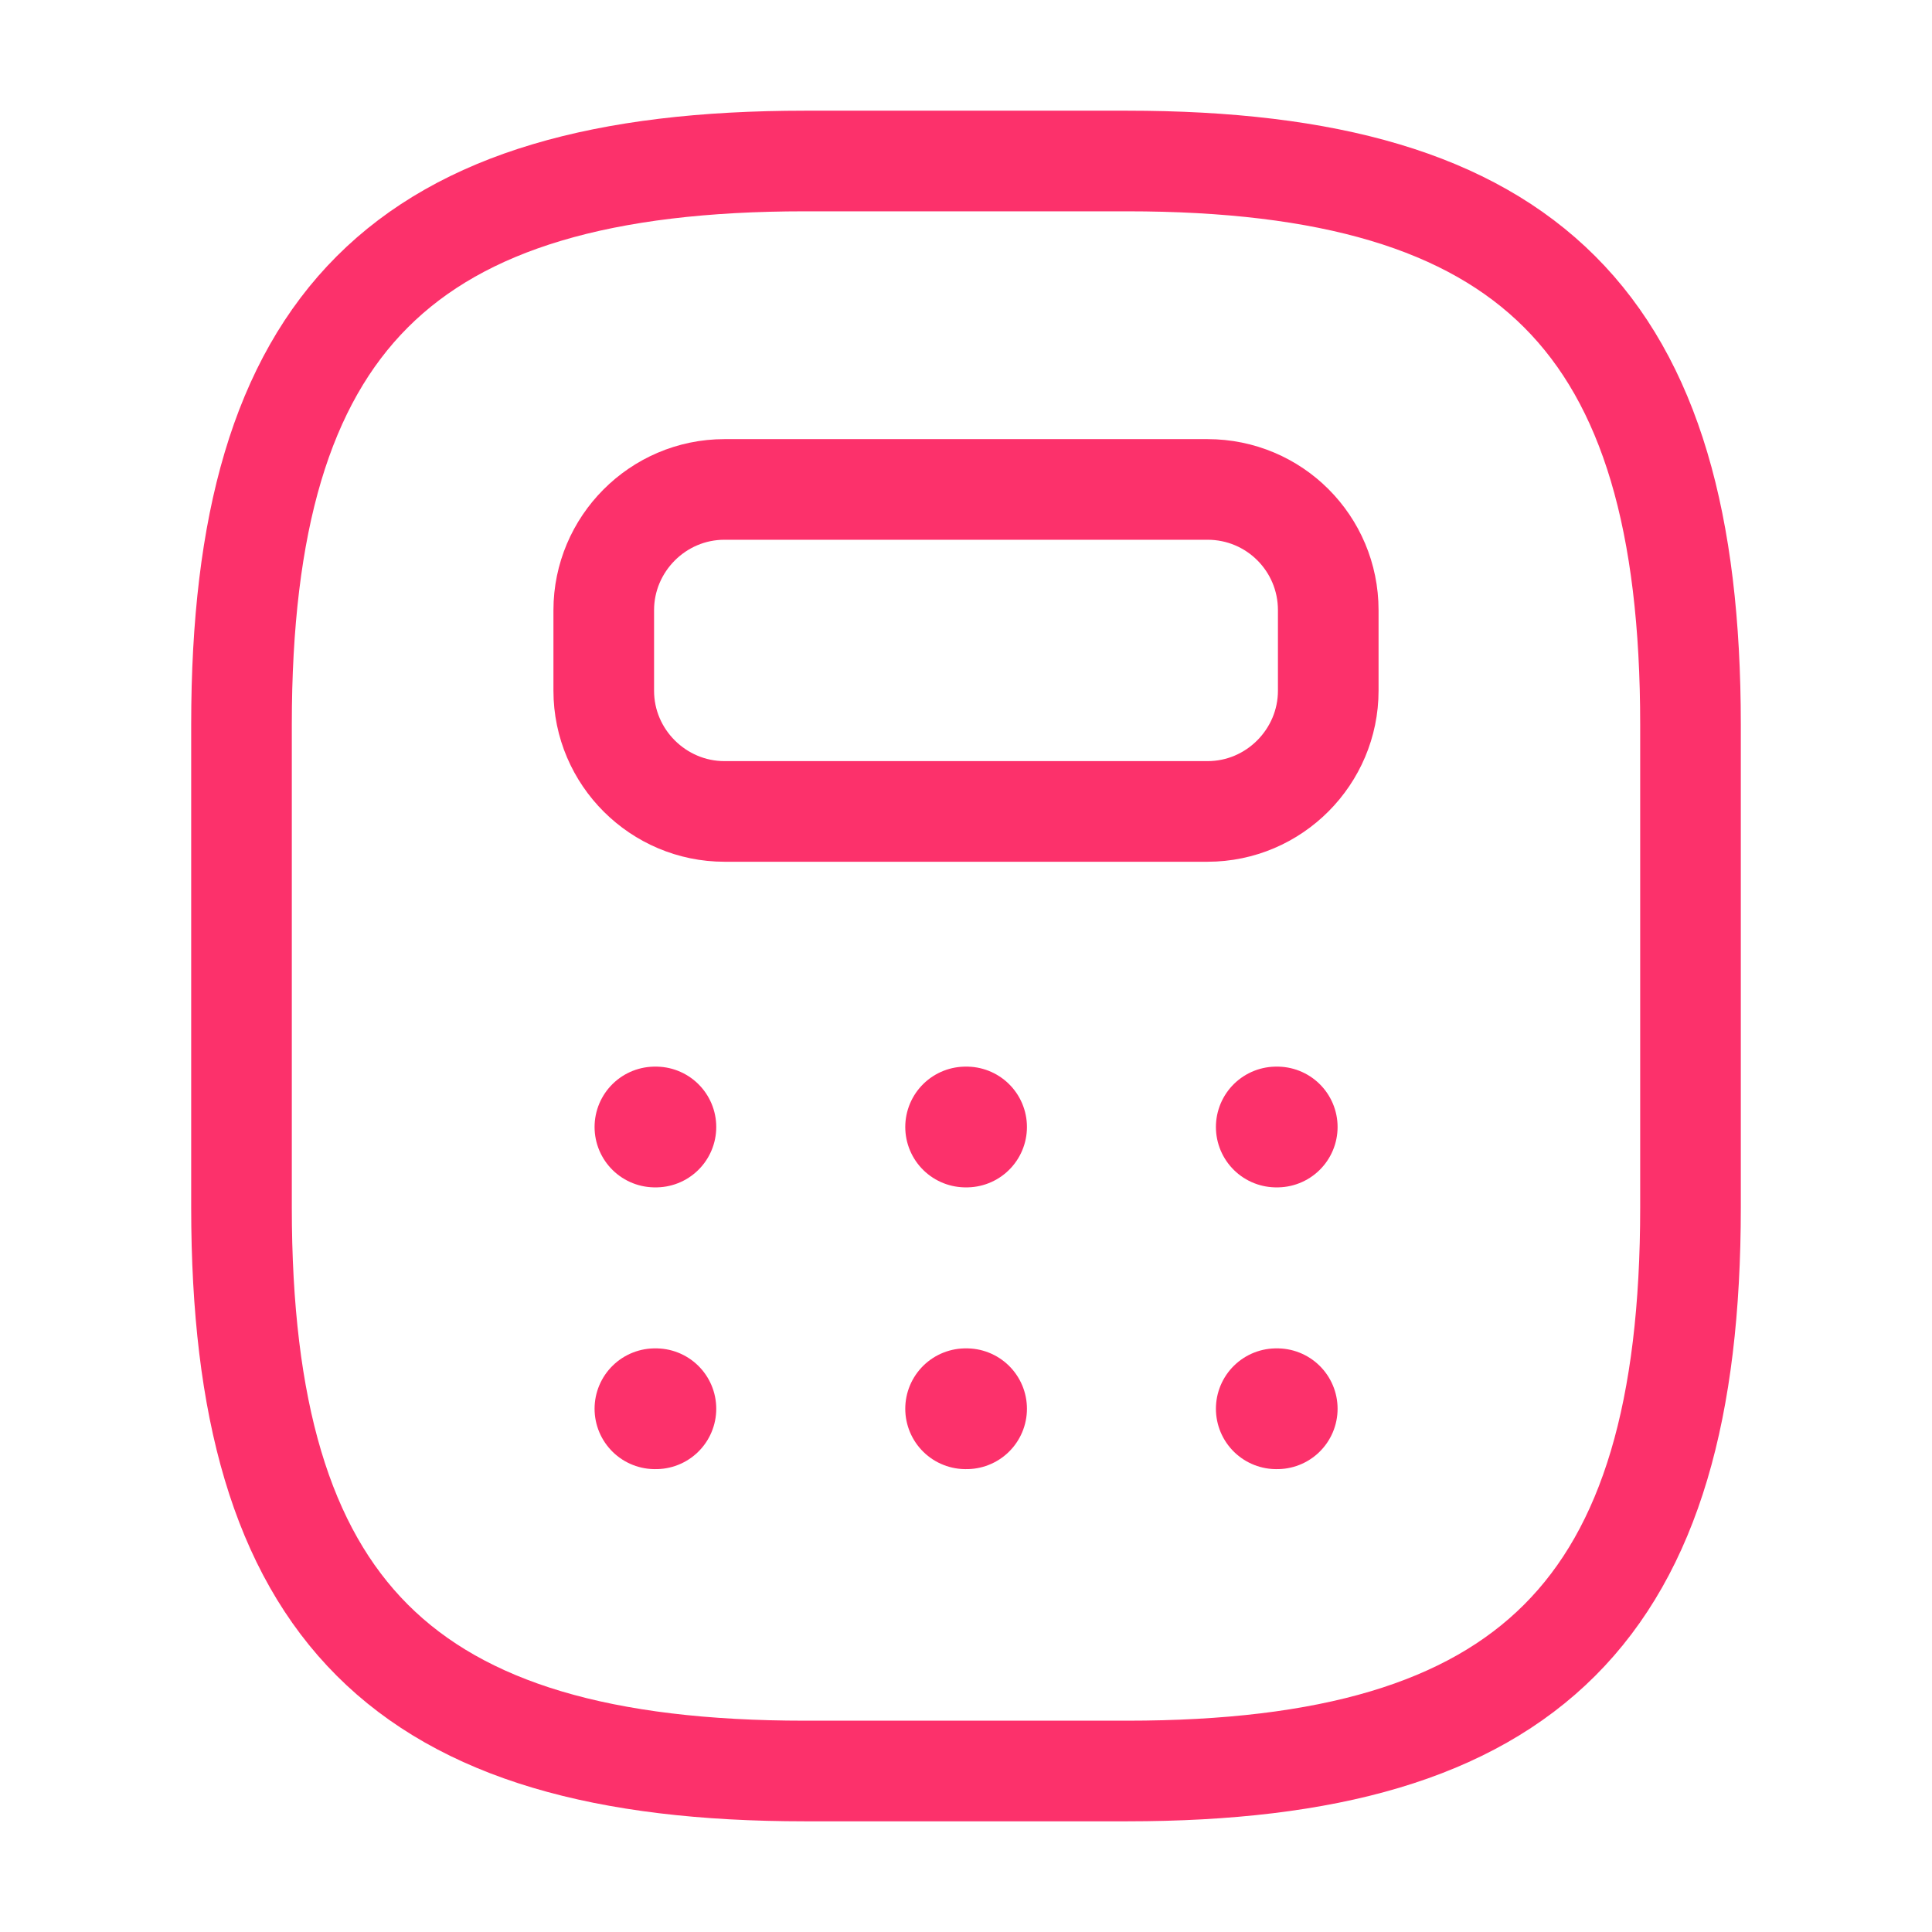
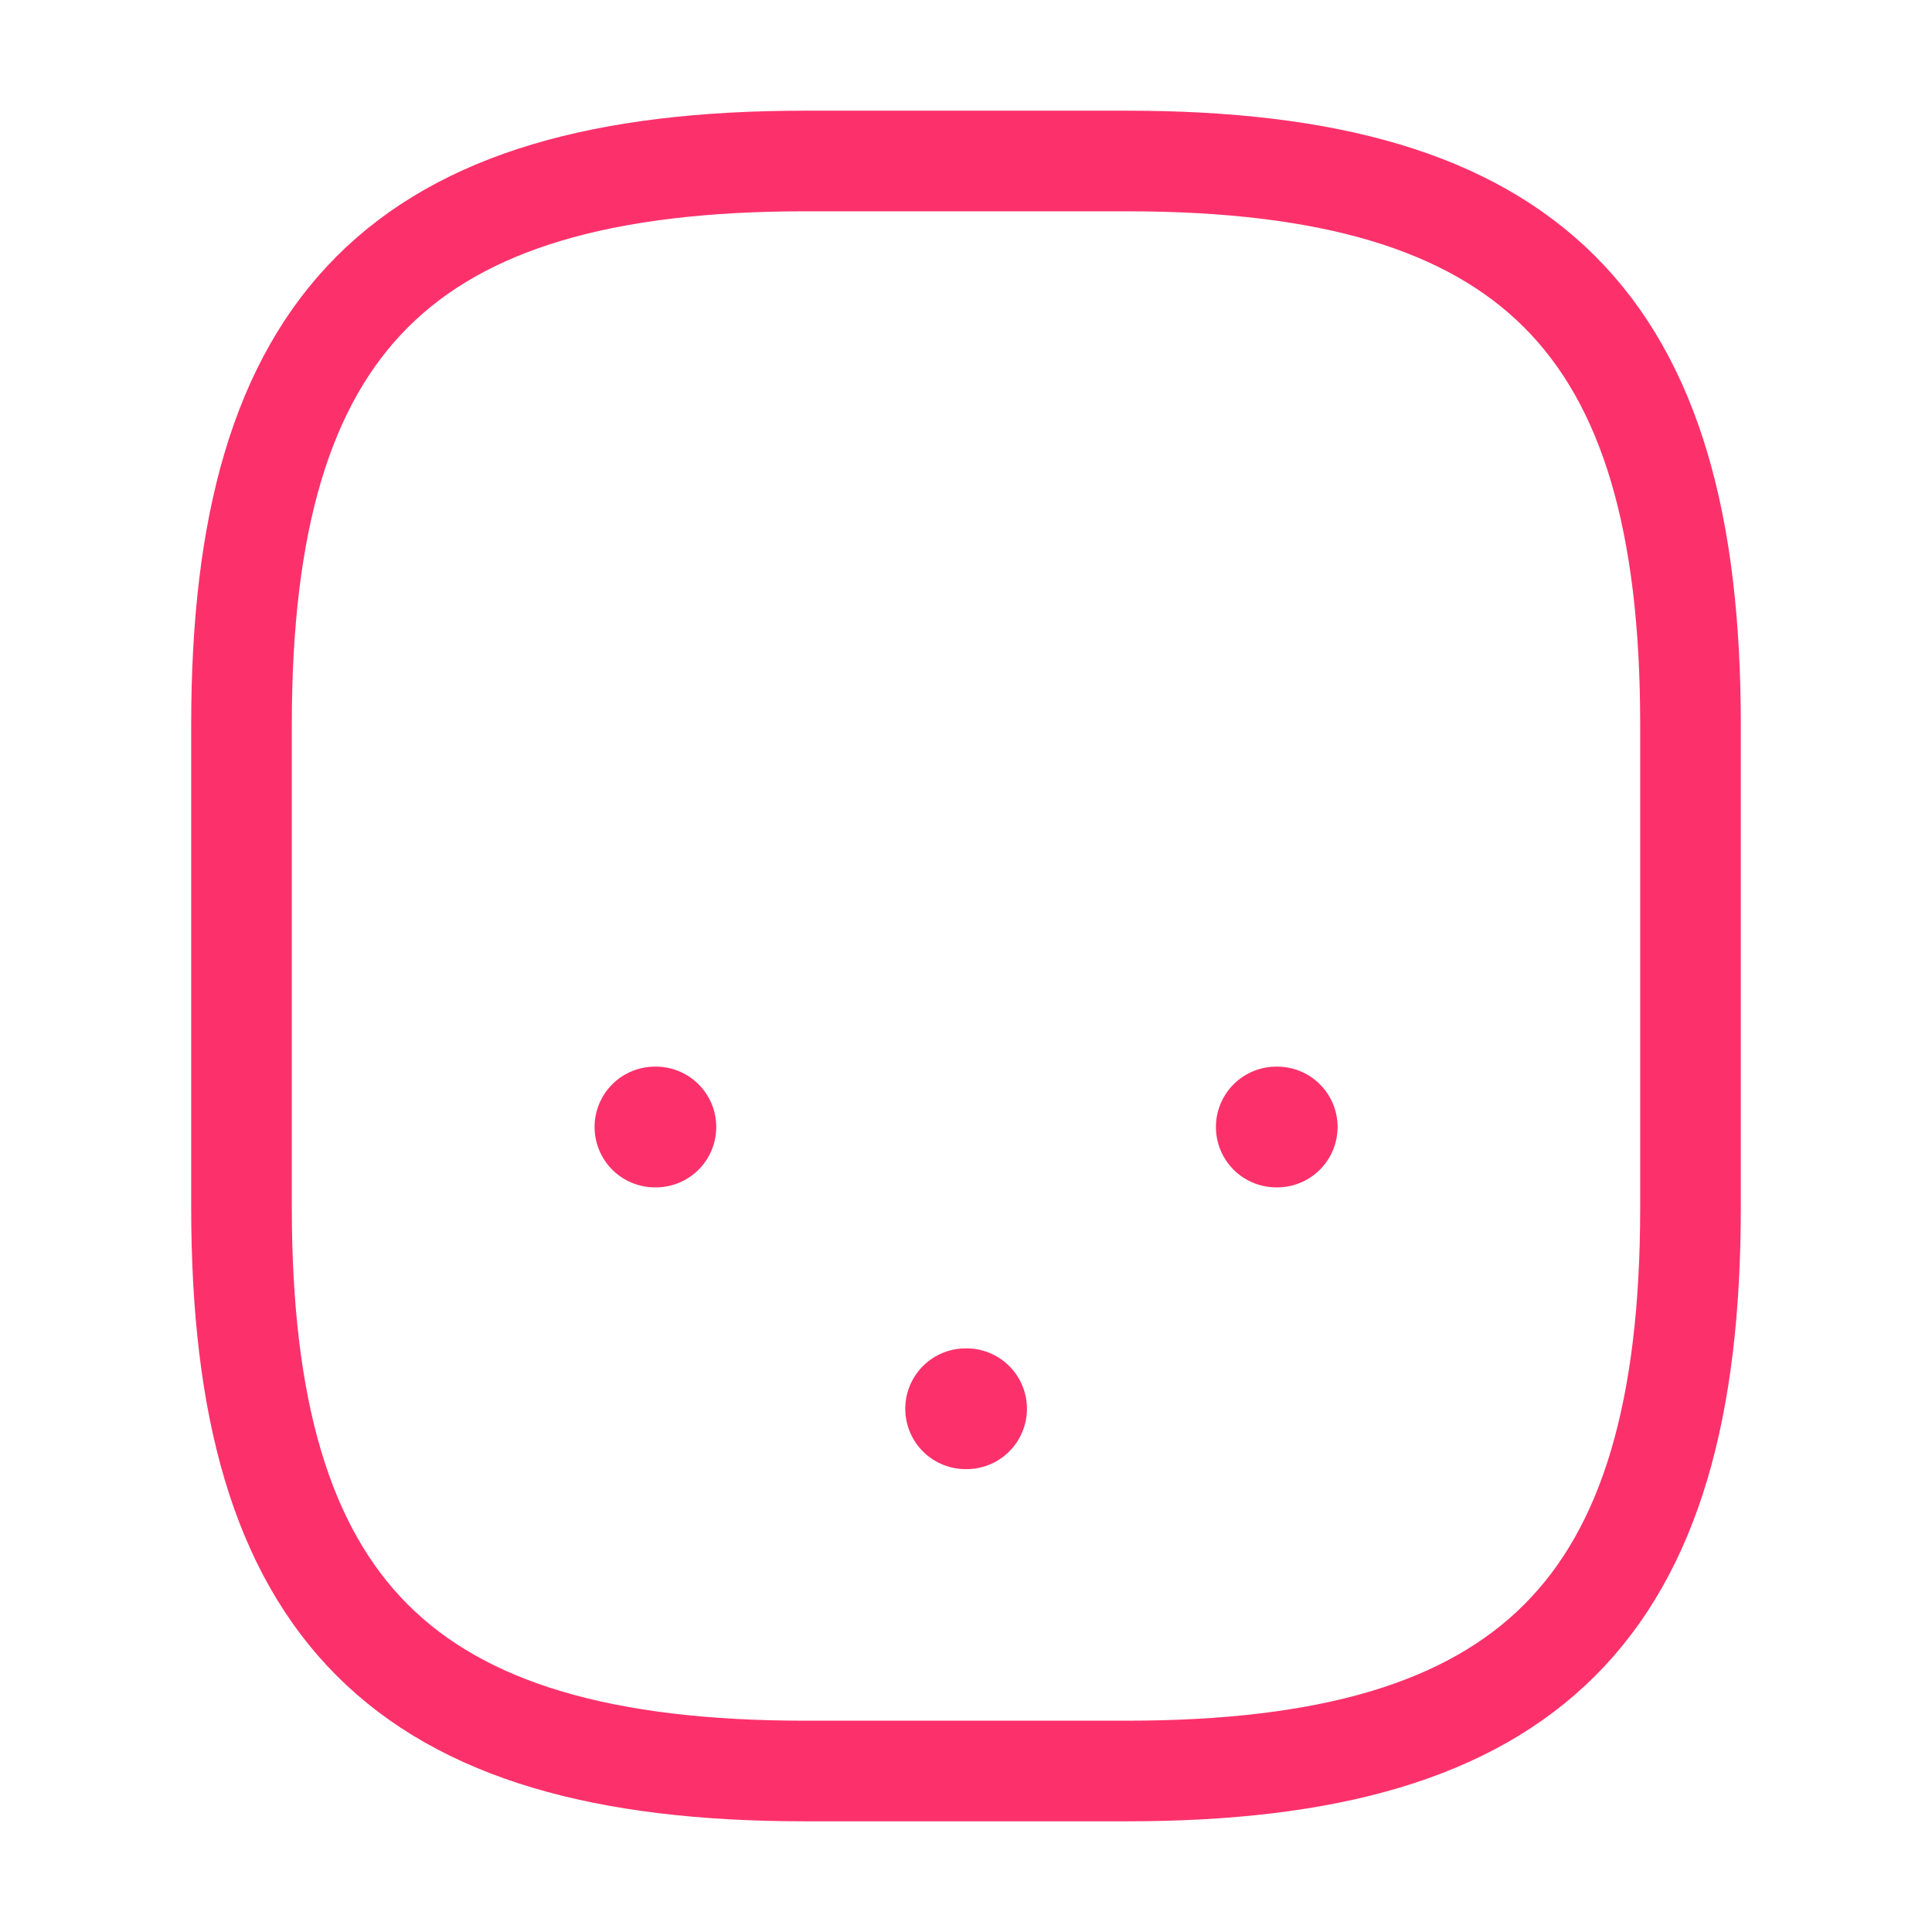
<svg xmlns="http://www.w3.org/2000/svg" width="48" height="48" viewBox="0 0 48 48" fill="none">
  <path d="M20 44H28C38 44 42 40 42 30V18C42 8 38 4 28 4H20C10 4 6 8 6 18V30C6 40 10 44 20 44Z" stroke="#FC316B" stroke-width="2.5" stroke-linecap="round" stroke-linejoin="round" />
-   <path d="M33 15.16V17.16C33 18.8 31.66 20.16 30 20.16H18C16.36 20.16 15 18.82 15 17.16V15.16C15 13.52 16.34 12.16 18 12.16H30C31.66 12.16 33 13.5 33 15.16Z" stroke="#FC316B" stroke-width="2.5" stroke-linecap="round" stroke-linejoin="round" />
  <path d="M16.272 28H16.295" stroke="#FC316B" stroke-width="3" stroke-linecap="round" stroke-linejoin="round" />
-   <path d="M23.991 28H24.014" stroke="#FC316B" stroke-width="3" stroke-linecap="round" stroke-linejoin="round" />
  <path d="M31.709 28H31.732" stroke="#FC316B" stroke-width="3" stroke-linecap="round" stroke-linejoin="round" />
-   <path d="M16.272 35H16.295" stroke="#FC316B" stroke-width="3" stroke-linecap="round" stroke-linejoin="round" />
  <path d="M23.991 35H24.014" stroke="#FC316B" stroke-width="3" stroke-linecap="round" stroke-linejoin="round" />
-   <path d="M31.709 35H31.732" stroke="#FC316B" stroke-width="3" stroke-linecap="round" stroke-linejoin="round" />
</svg>